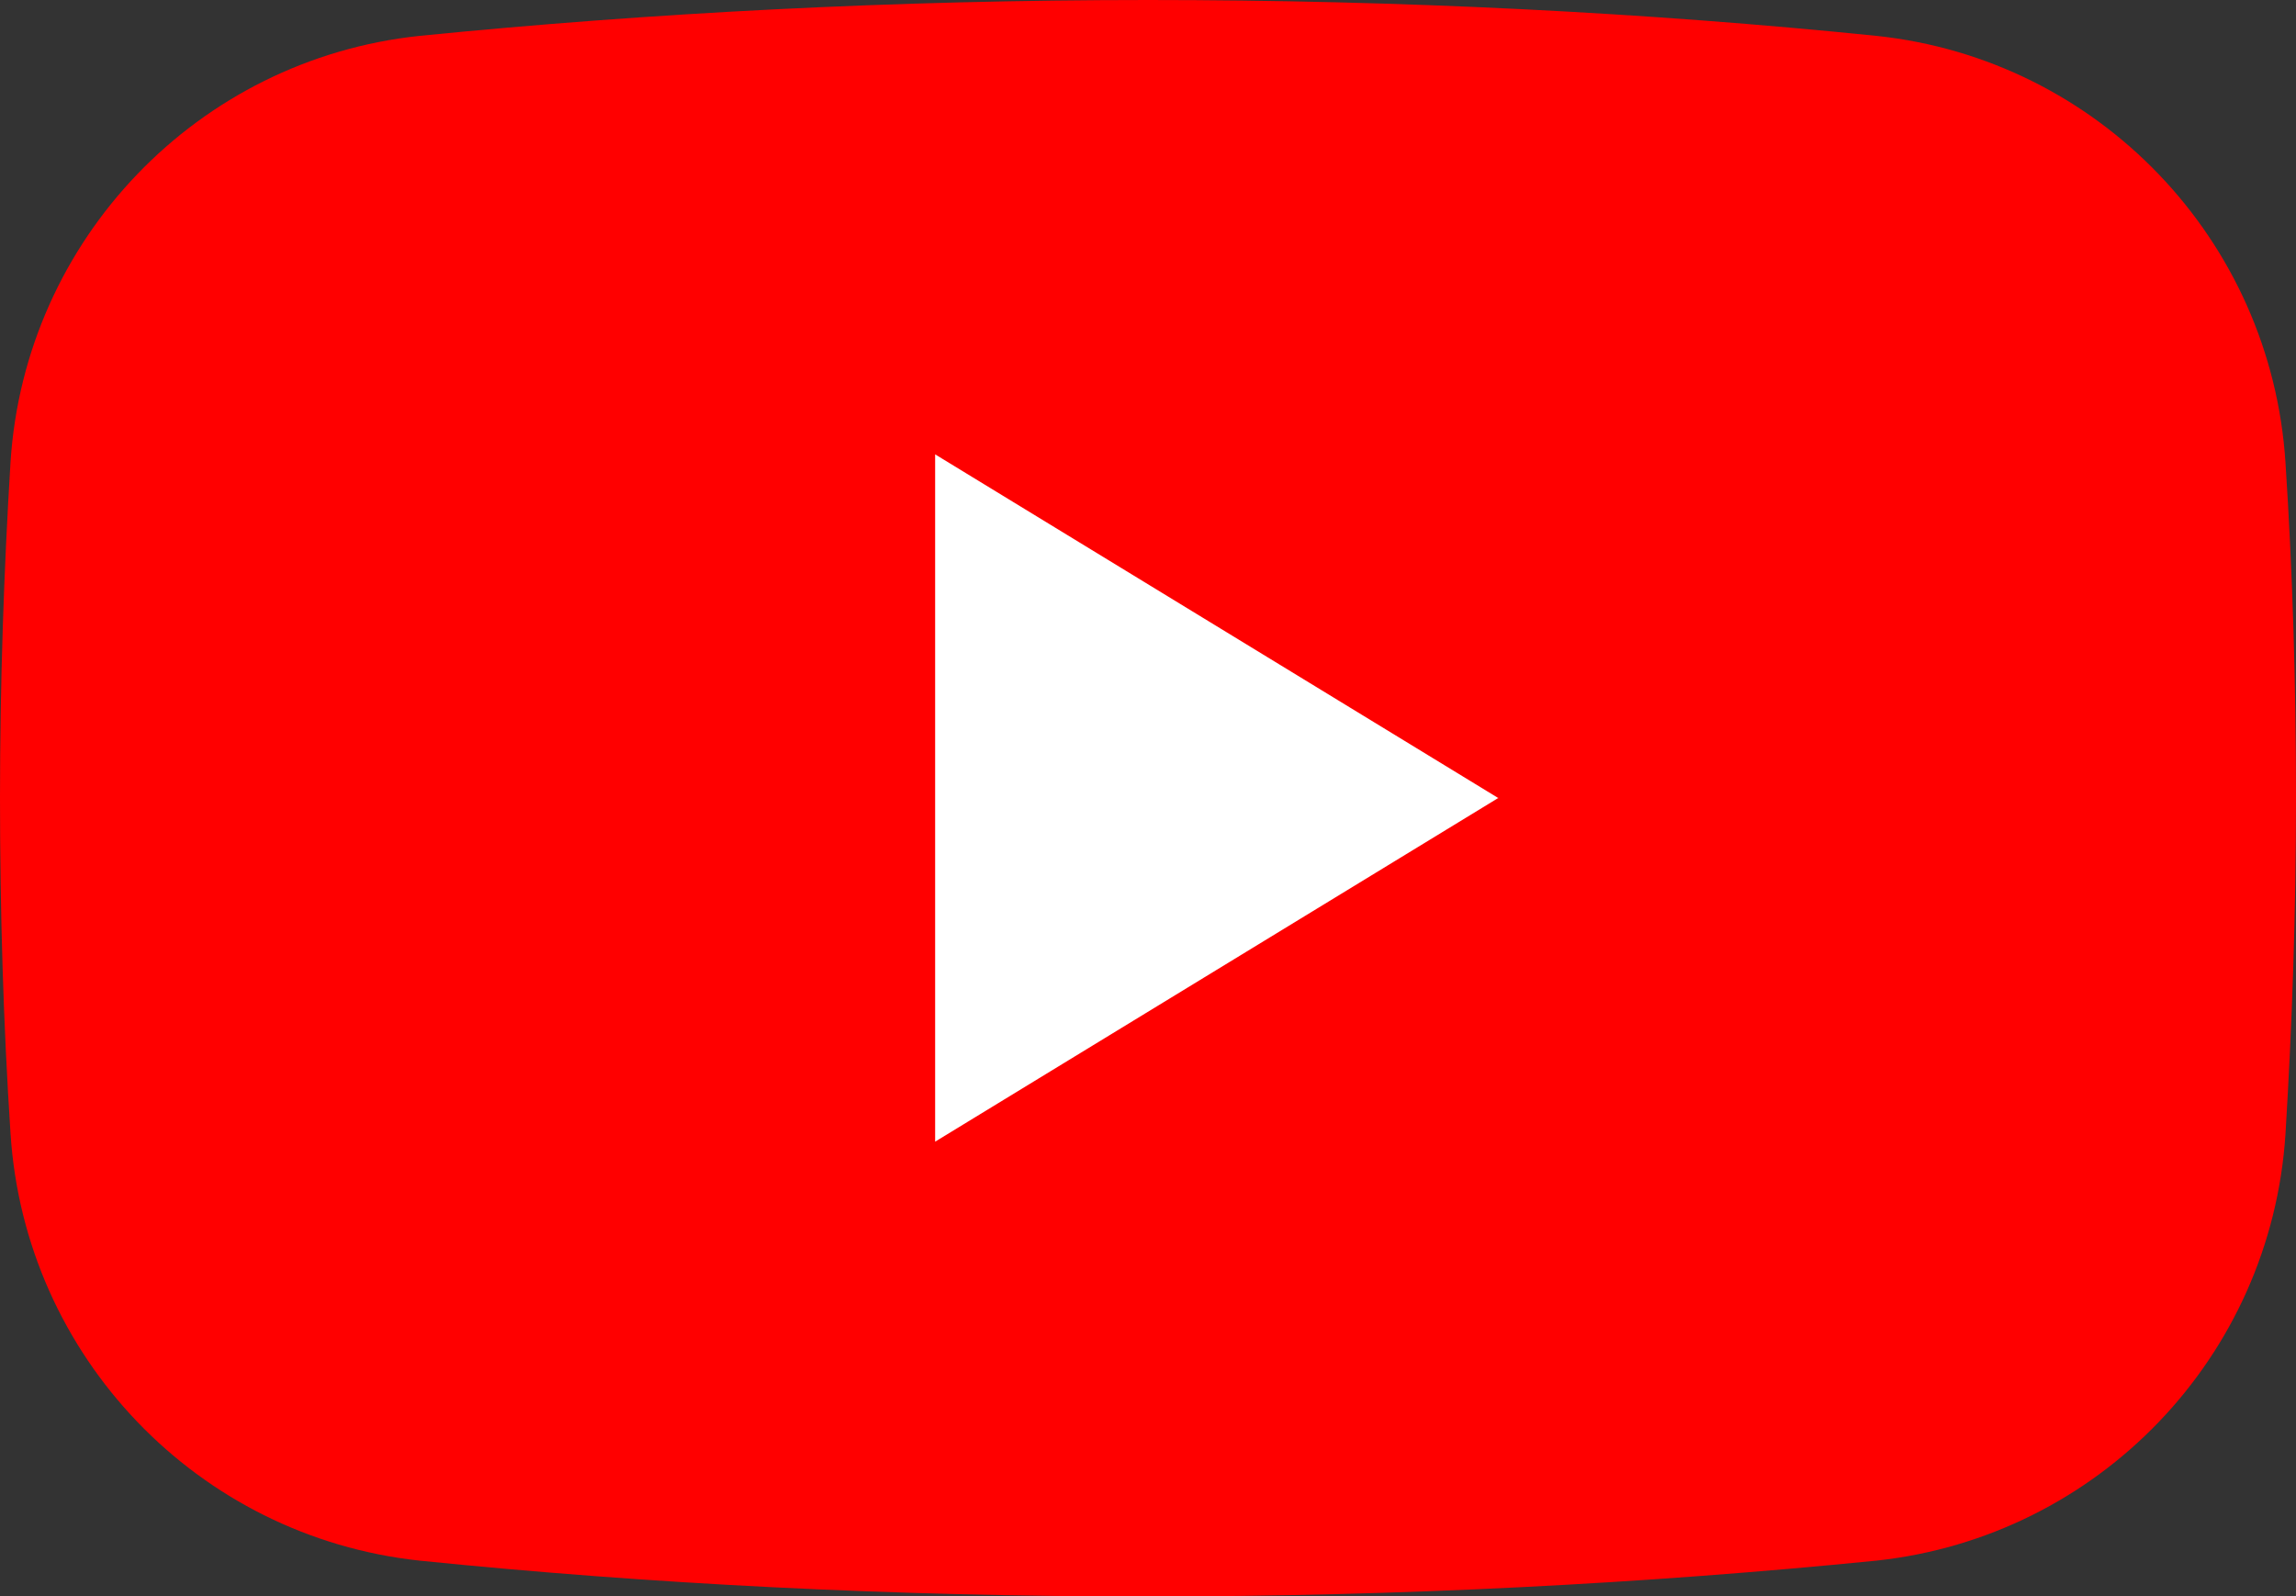
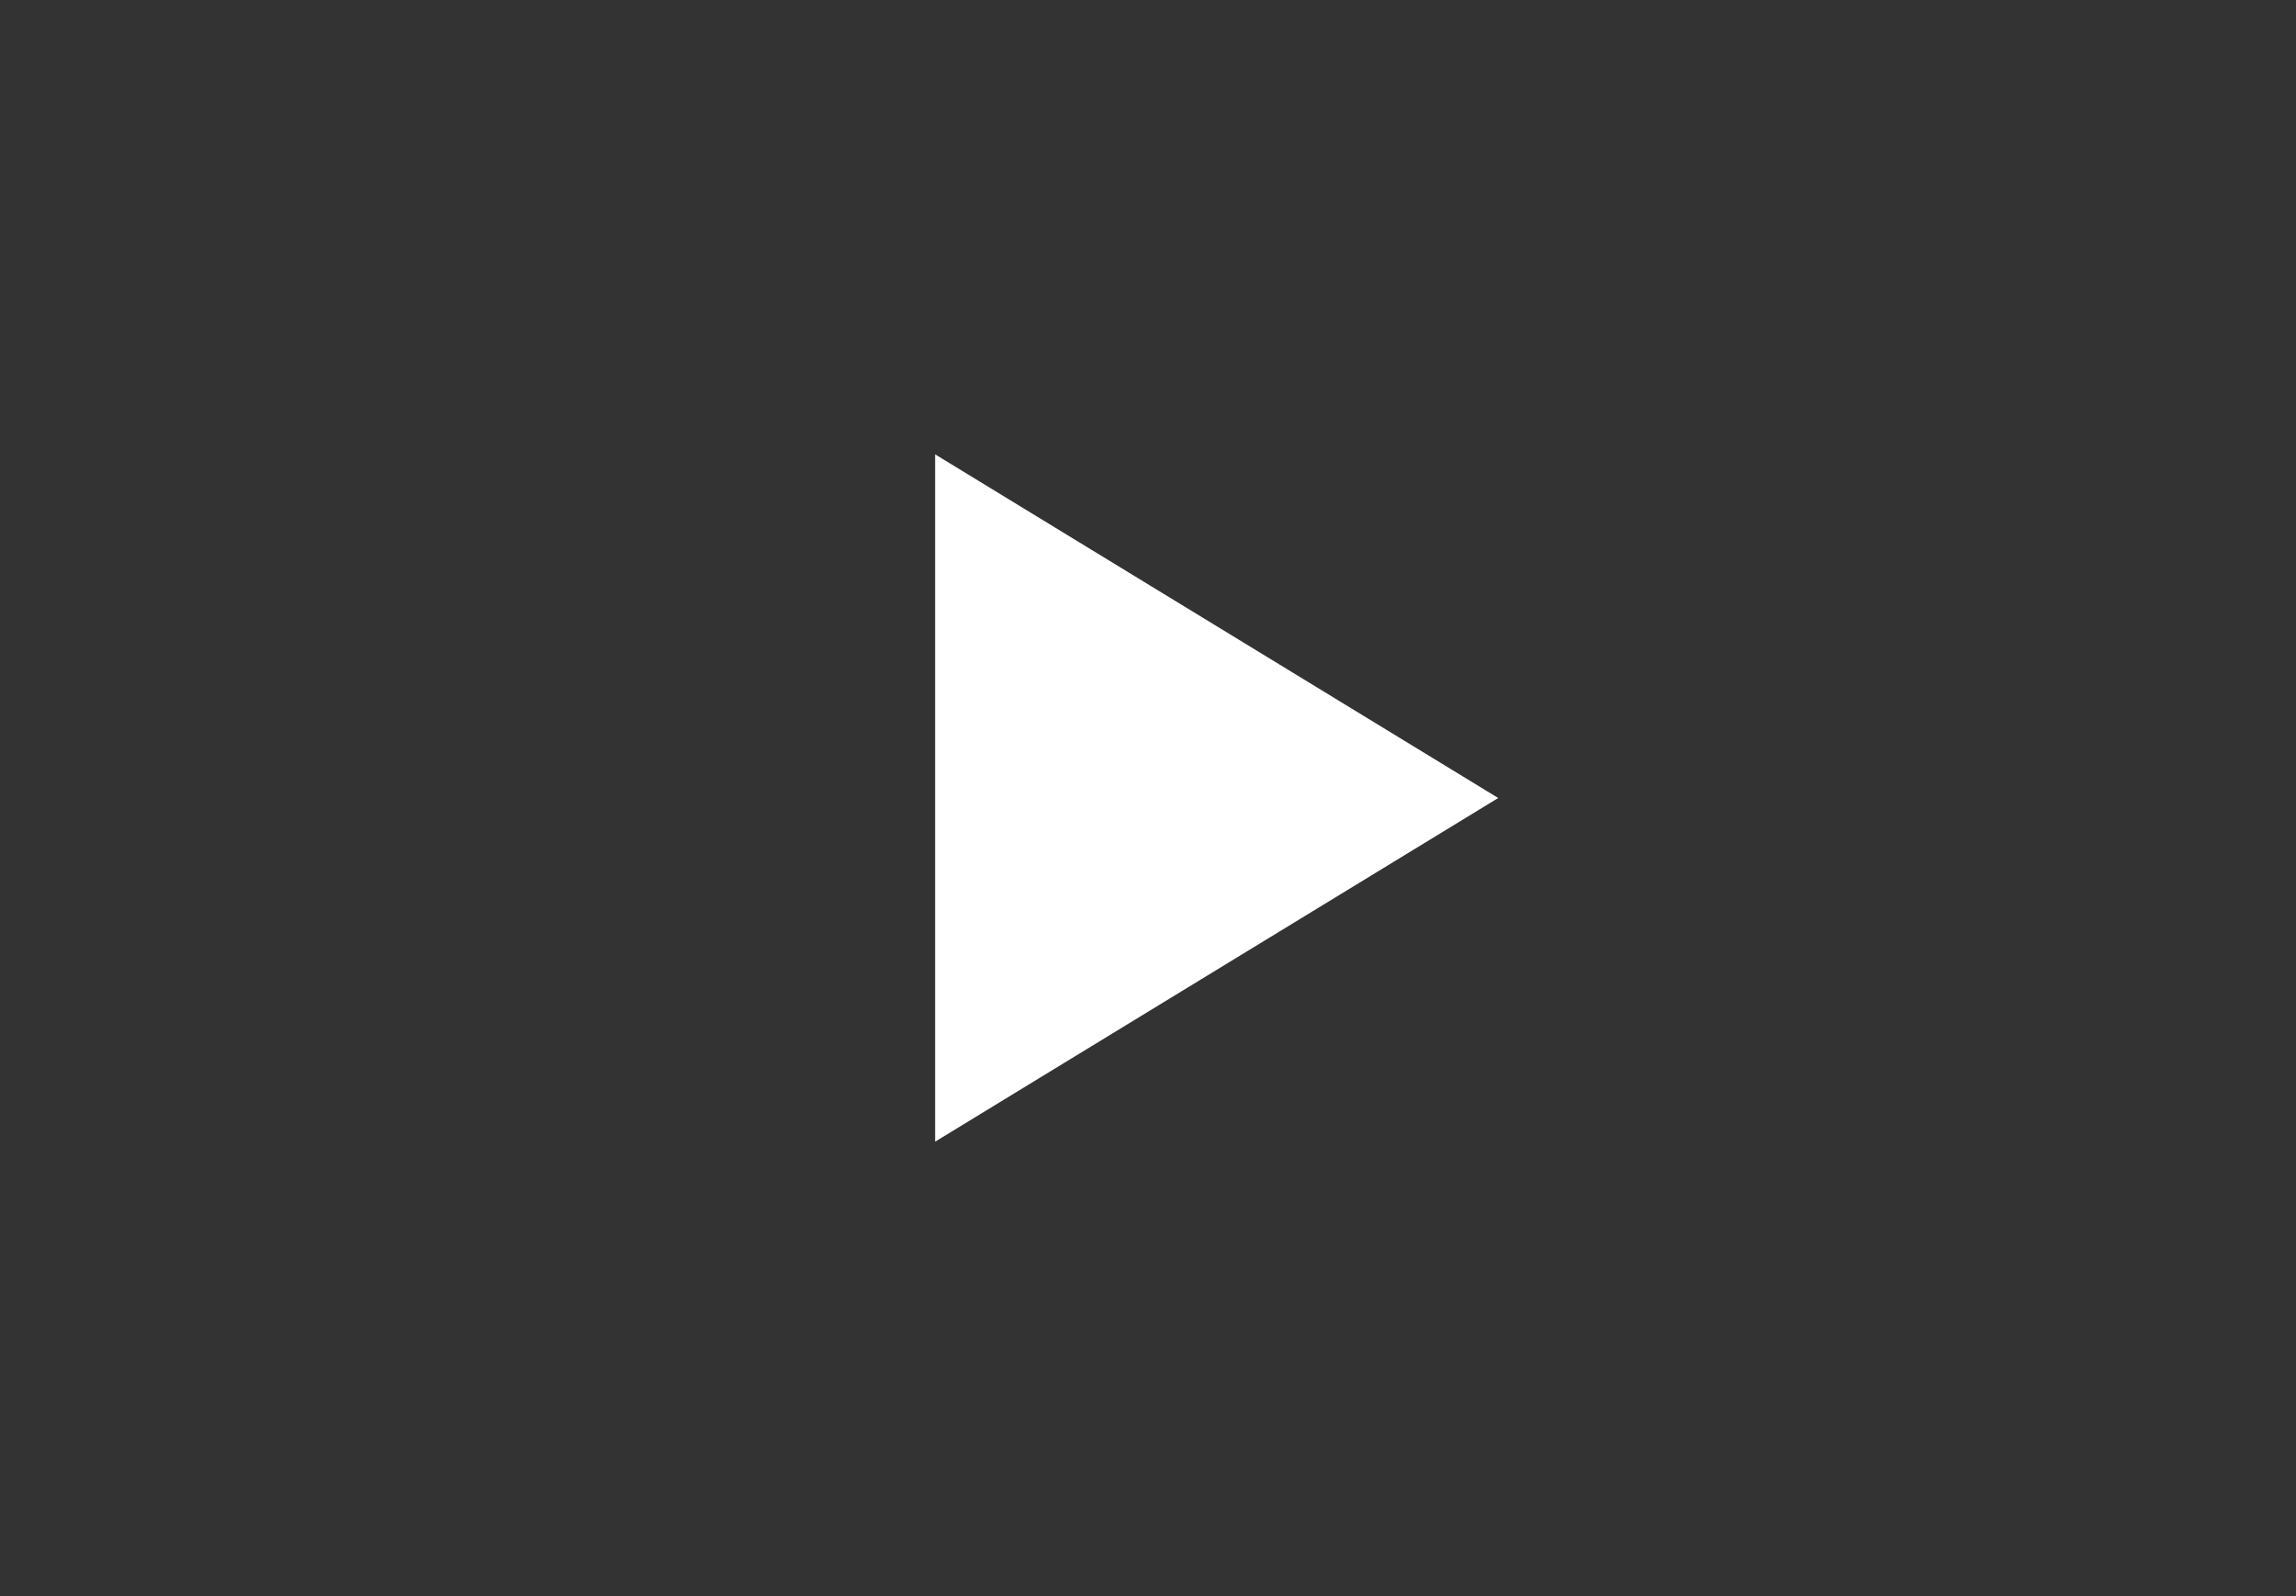
<svg xmlns="http://www.w3.org/2000/svg" height="33.37" viewBox="0 0 48 33.37" width="48">
  <rect x="0" y="0" width="48" height="33.37" fill="#333333" stroke="none" />
  <g fill-rule="evenodd">
-     <path d="m.22 9.66c.3-4.65 3.91-8.42 8.55-8.91 4.81-.48 9.93-.75 15.23-.75s10.42.26 15.23.75c4.64.49 8.25 4.26 8.55 8.92.15 2.29.22 4.64.22 7.02s-.08 4.73-.22 7.02c-.3 4.66-3.91 8.42-8.55 8.92-4.81.48-9.93.75-15.23.75s-10.42-.26-15.23-.75c-4.64-.5-8.25-4.27-8.55-8.93-.15-2.29-.22-4.64-.22-7.02s.08-4.73.22-7.02z" fill="#f00" />
    <path d="m31.33 16.68-11.78 7.19v-14.37l11.78 7.19z" fill="#fff" />
  </g>
</svg>